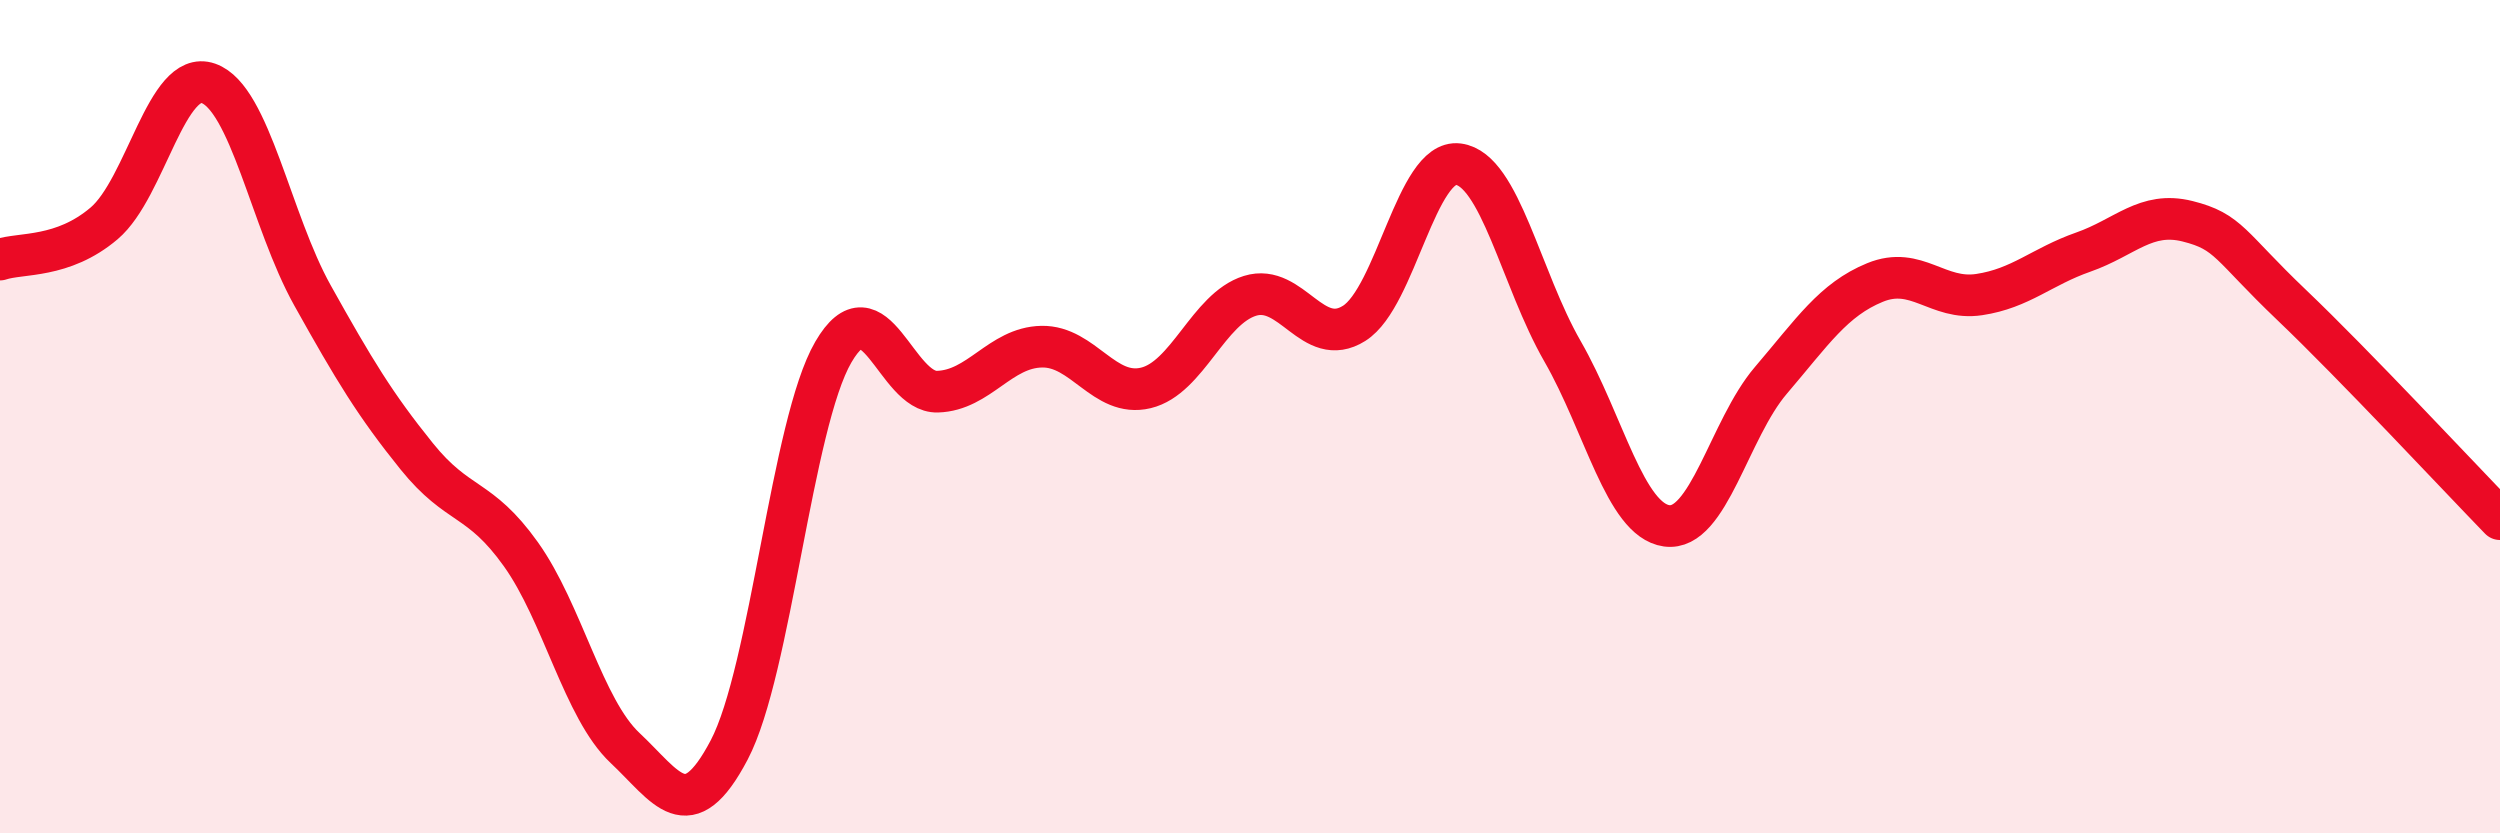
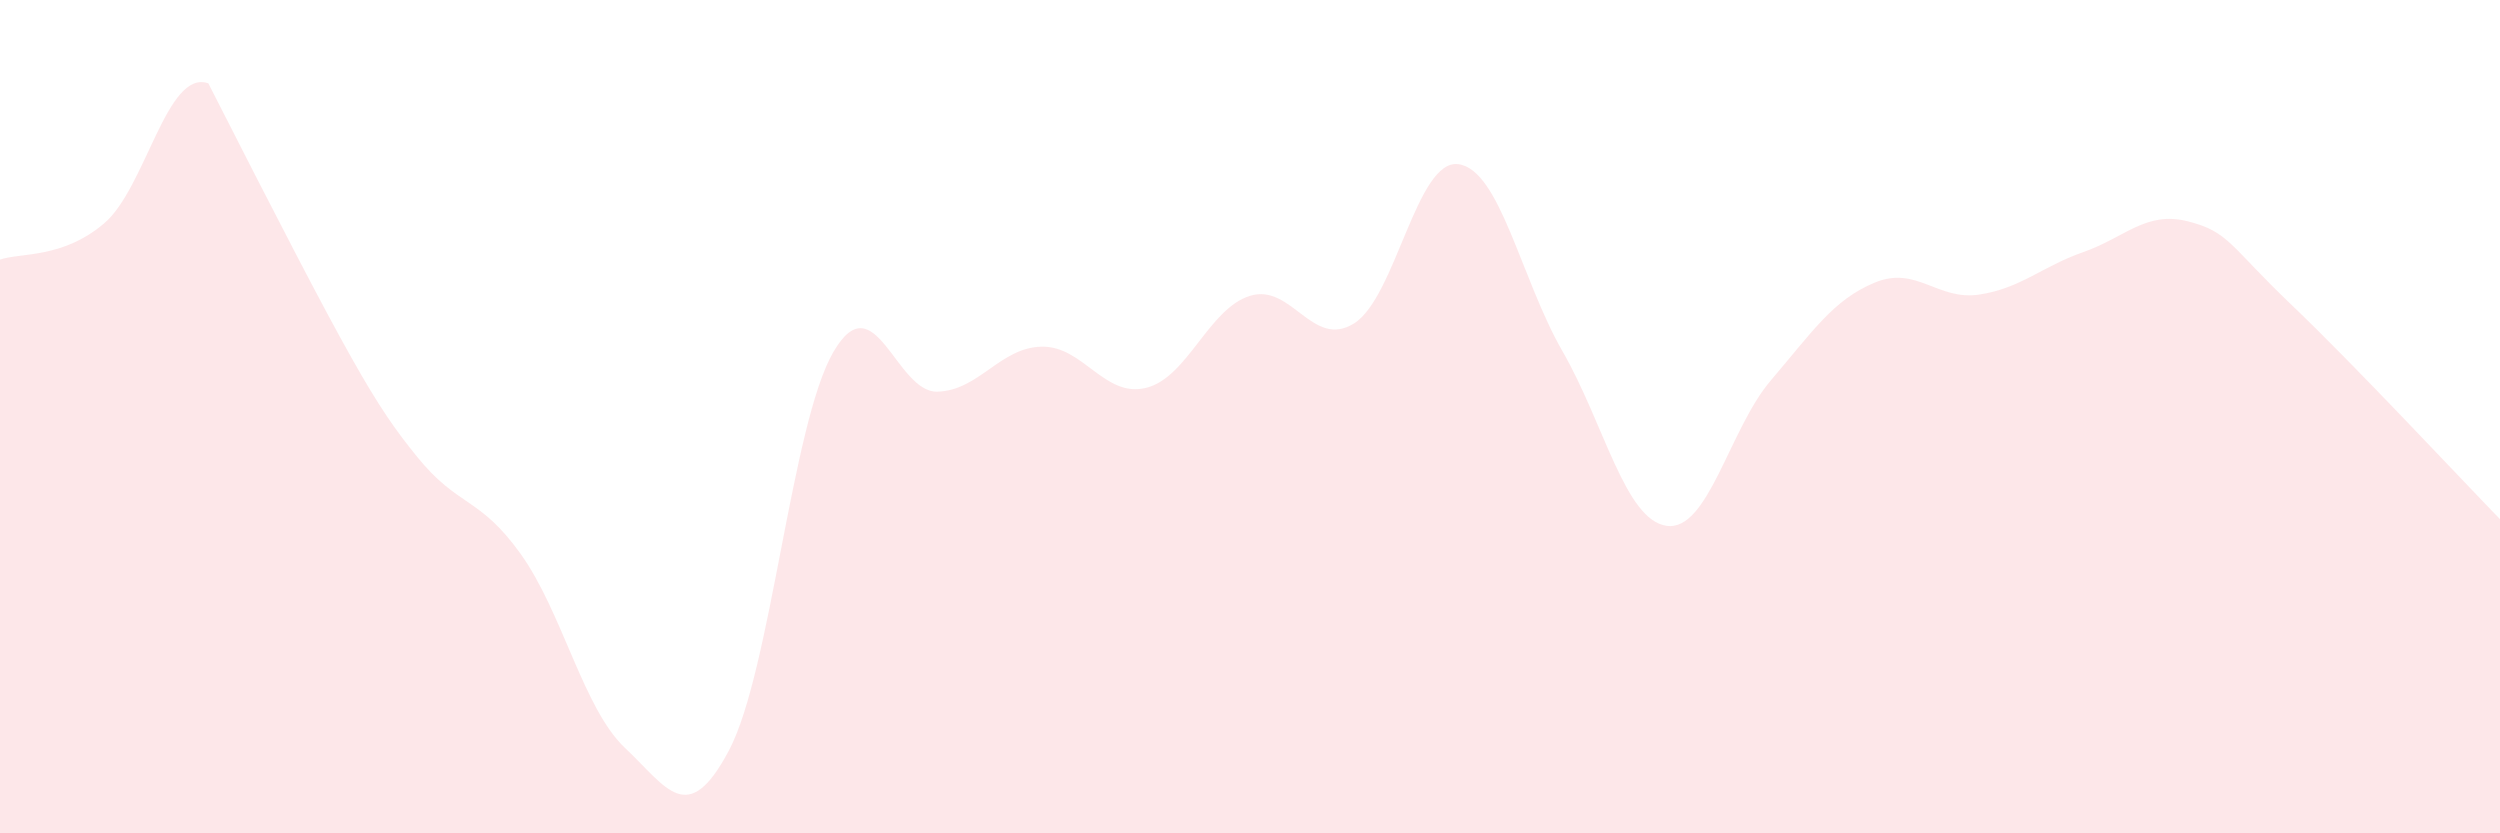
<svg xmlns="http://www.w3.org/2000/svg" width="60" height="20" viewBox="0 0 60 20">
-   <path d="M 0,6.23 C 0.5,6.06 1.5,6.21 2.5,5.36 C 3.5,4.51 4,1.65 5,2 C 6,2.35 6.5,5.3 7.5,7.09 C 8.5,8.88 9,9.71 10,10.95 C 11,12.19 11.5,11.9 12.5,13.3 C 13.5,14.7 14,17.01 15,17.95 C 16,18.89 16.5,19.9 17.5,18 C 18.5,16.1 19,10.17 20,8.45 C 21,6.73 21.5,9.43 22.5,9.4 C 23.5,9.37 24,8.34 25,8.32 C 26,8.3 26.5,9.55 27.5,9.31 C 28.5,9.07 29,7.41 30,7.1 C 31,6.79 31.5,8.39 32.5,7.76 C 33.5,7.13 34,3.81 35,3.94 C 36,4.07 36.5,6.69 37.5,8.43 C 38.5,10.17 39,12.48 40,12.62 C 41,12.76 41.5,10.3 42.5,9.13 C 43.5,7.96 44,7.19 45,6.78 C 46,6.37 46.5,7.22 47.5,7.07 C 48.5,6.92 49,6.4 50,6.05 C 51,5.7 51.5,5.06 52.5,5.31 C 53.5,5.56 53.5,5.89 55,7.32 C 56.5,8.75 59,11.43 60,12.46L60 20L0 20Z" fill="#EB0A25" opacity="0.1" stroke-linecap="round" stroke-linejoin="round" />
-   <path d="M 0,6.23 C 0.5,6.06 1.5,6.21 2.5,5.36 C 3.5,4.51 4,1.65 5,2 C 6,2.35 6.5,5.3 7.5,7.09 C 8.5,8.88 9,9.71 10,10.95 C 11,12.19 11.5,11.9 12.5,13.3 C 13.5,14.7 14,17.01 15,17.95 C 16,18.89 16.5,19.9 17.5,18 C 18.5,16.1 19,10.17 20,8.45 C 21,6.73 21.5,9.43 22.5,9.4 C 23.5,9.37 24,8.34 25,8.32 C 26,8.3 26.5,9.55 27.5,9.31 C 28.5,9.07 29,7.41 30,7.1 C 31,6.79 31.5,8.39 32.5,7.76 C 33.5,7.13 34,3.81 35,3.94 C 36,4.07 36.5,6.69 37.5,8.43 C 38.5,10.17 39,12.48 40,12.62 C 41,12.76 41.5,10.3 42.5,9.13 C 43.5,7.96 44,7.19 45,6.78 C 46,6.37 46.5,7.22 47.5,7.07 C 48.5,6.92 49,6.4 50,6.05 C 51,5.7 51.5,5.06 52.5,5.31 C 53.5,5.56 53.5,5.89 55,7.32 C 56.5,8.75 59,11.43 60,12.46" stroke="#EB0A25" stroke-width="1" fill="none" stroke-linecap="round" stroke-linejoin="round" />
+   <path d="M 0,6.23 C 0.5,6.06 1.5,6.21 2.5,5.36 C 3.5,4.51 4,1.65 5,2 C 8.5,8.88 9,9.71 10,10.95 C 11,12.19 11.5,11.9 12.5,13.3 C 13.5,14.7 14,17.01 15,17.95 C 16,18.89 16.5,19.9 17.5,18 C 18.5,16.1 19,10.17 20,8.45 C 21,6.73 21.5,9.43 22.5,9.4 C 23.5,9.37 24,8.34 25,8.32 C 26,8.3 26.5,9.55 27.5,9.31 C 28.5,9.07 29,7.41 30,7.1 C 31,6.79 31.5,8.39 32.5,7.76 C 33.5,7.13 34,3.81 35,3.94 C 36,4.07 36.5,6.69 37.5,8.43 C 38.5,10.17 39,12.48 40,12.62 C 41,12.76 41.5,10.3 42.5,9.13 C 43.5,7.96 44,7.19 45,6.78 C 46,6.37 46.5,7.22 47.5,7.07 C 48.5,6.92 49,6.4 50,6.05 C 51,5.7 51.5,5.06 52.5,5.31 C 53.5,5.56 53.5,5.89 55,7.32 C 56.5,8.75 59,11.43 60,12.46L60 20L0 20Z" fill="#EB0A25" opacity="0.1" stroke-linecap="round" stroke-linejoin="round" />
</svg>